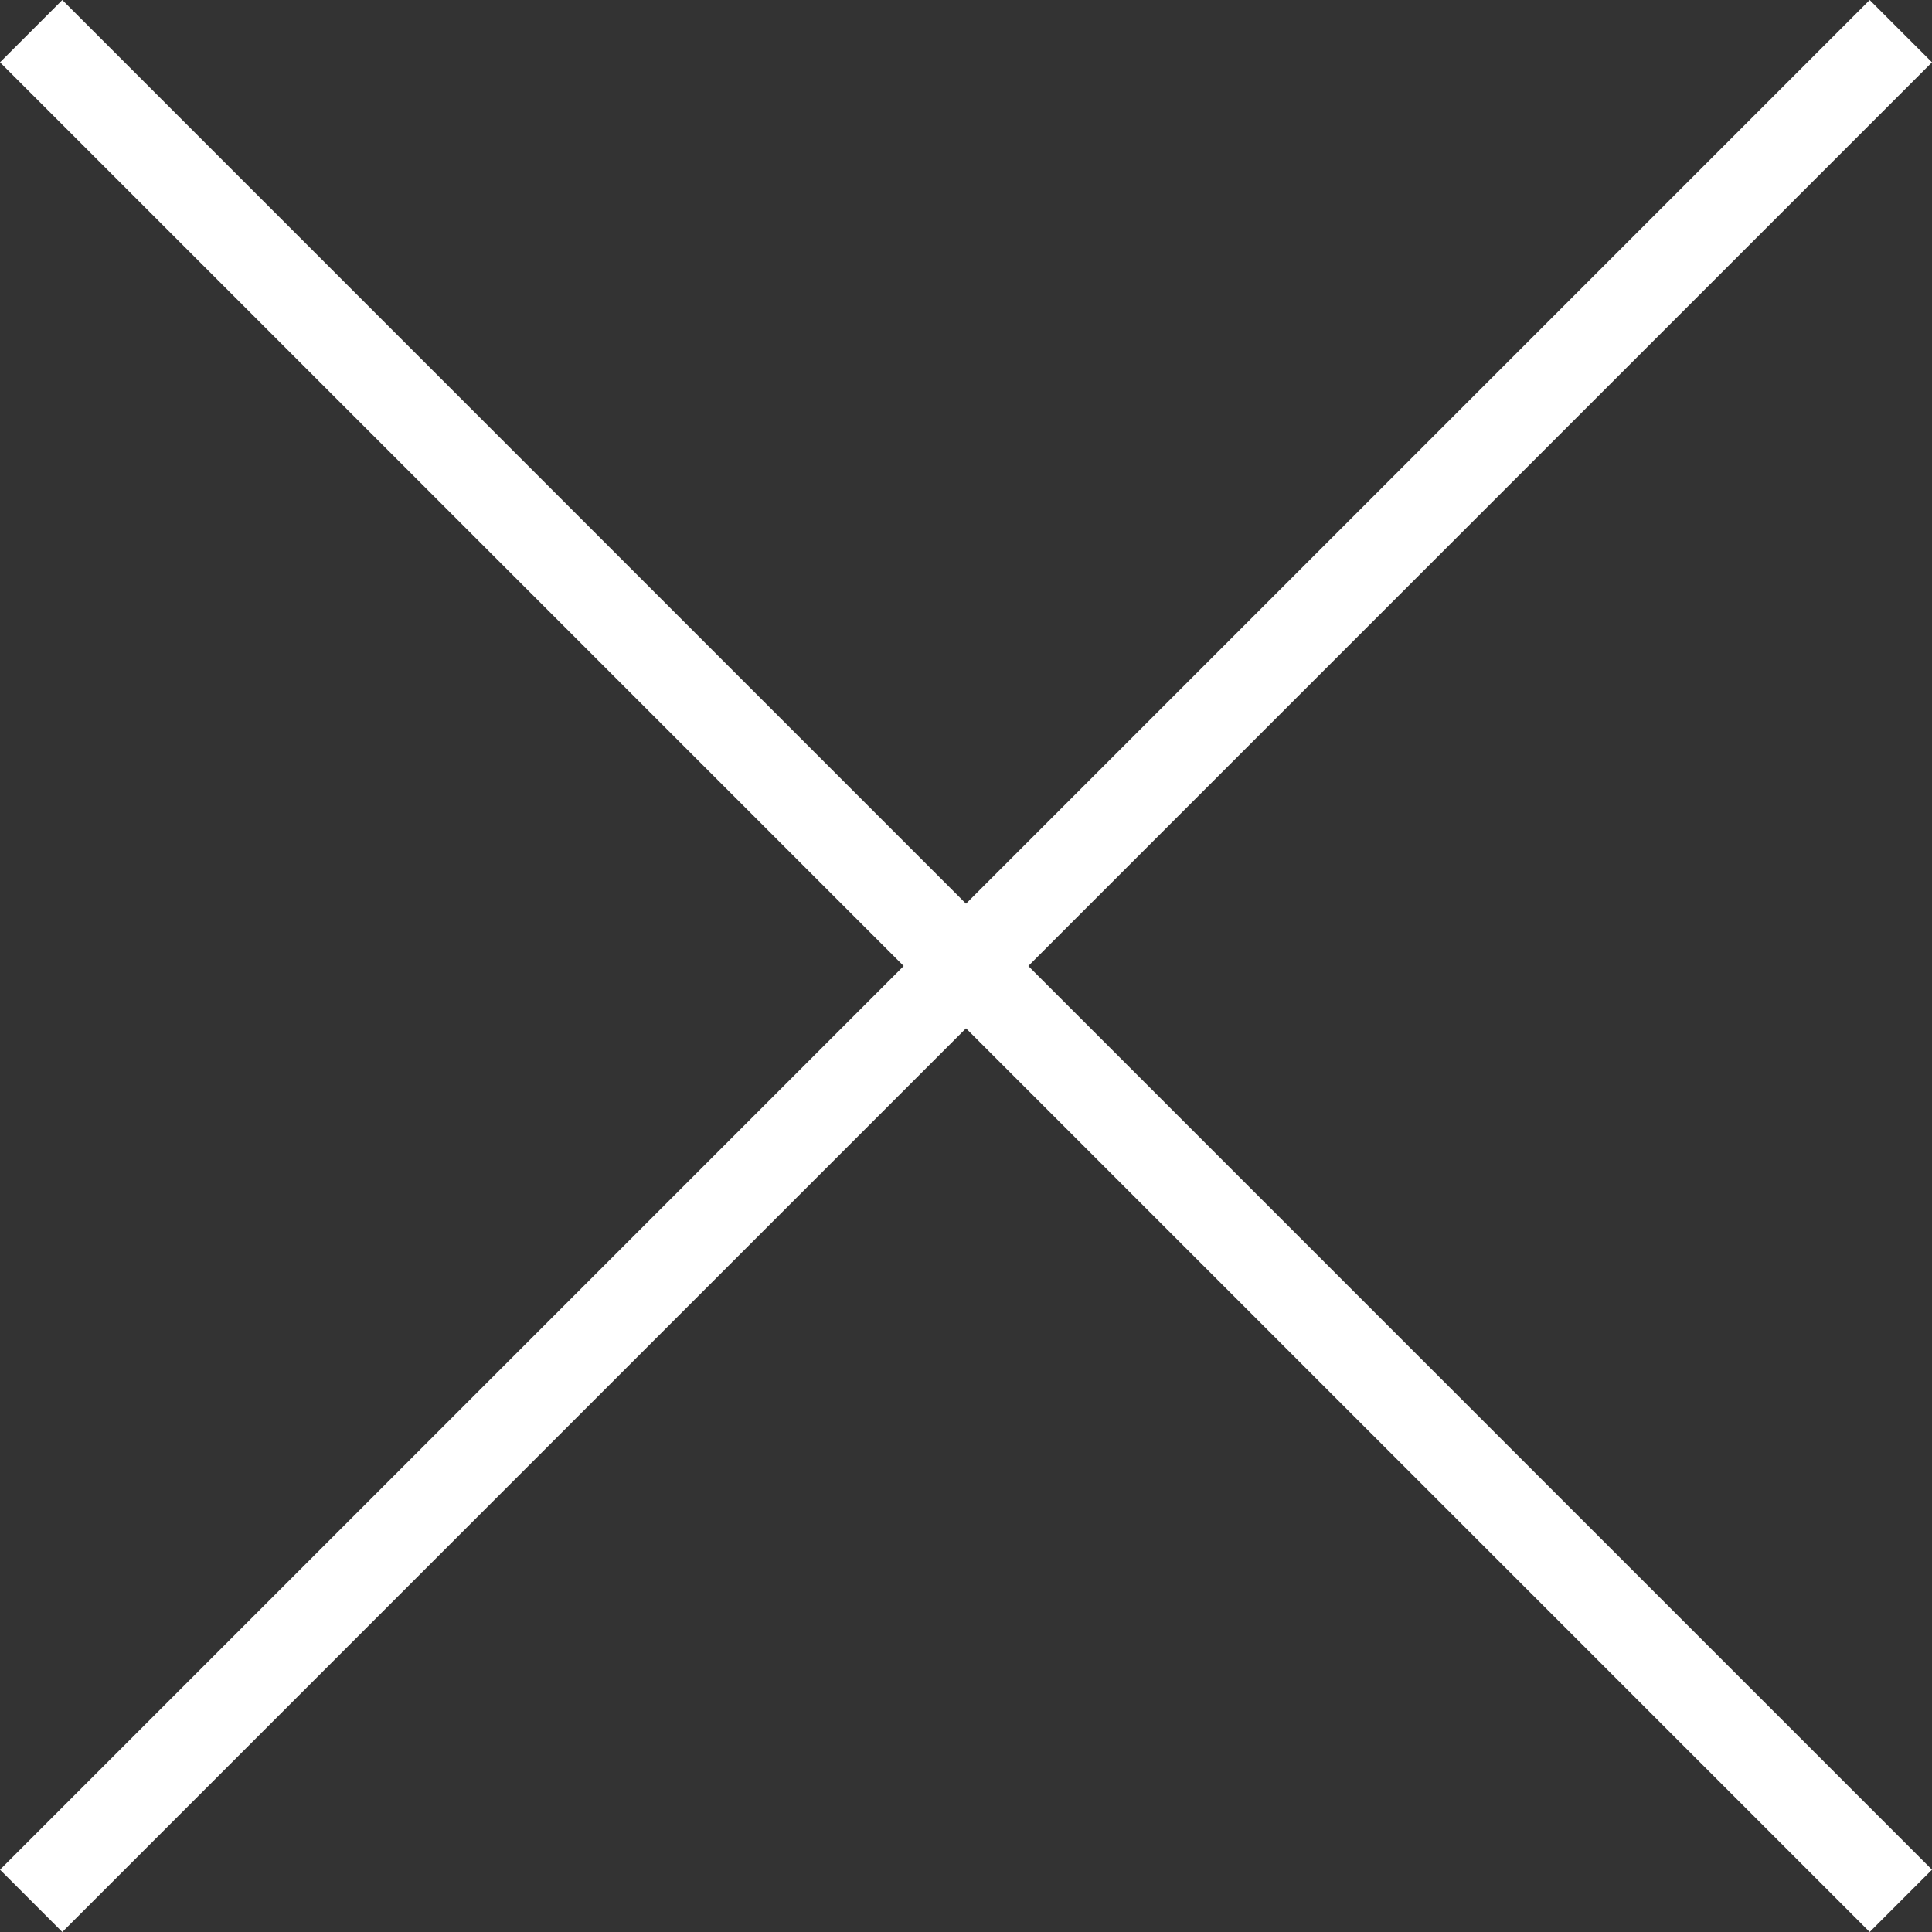
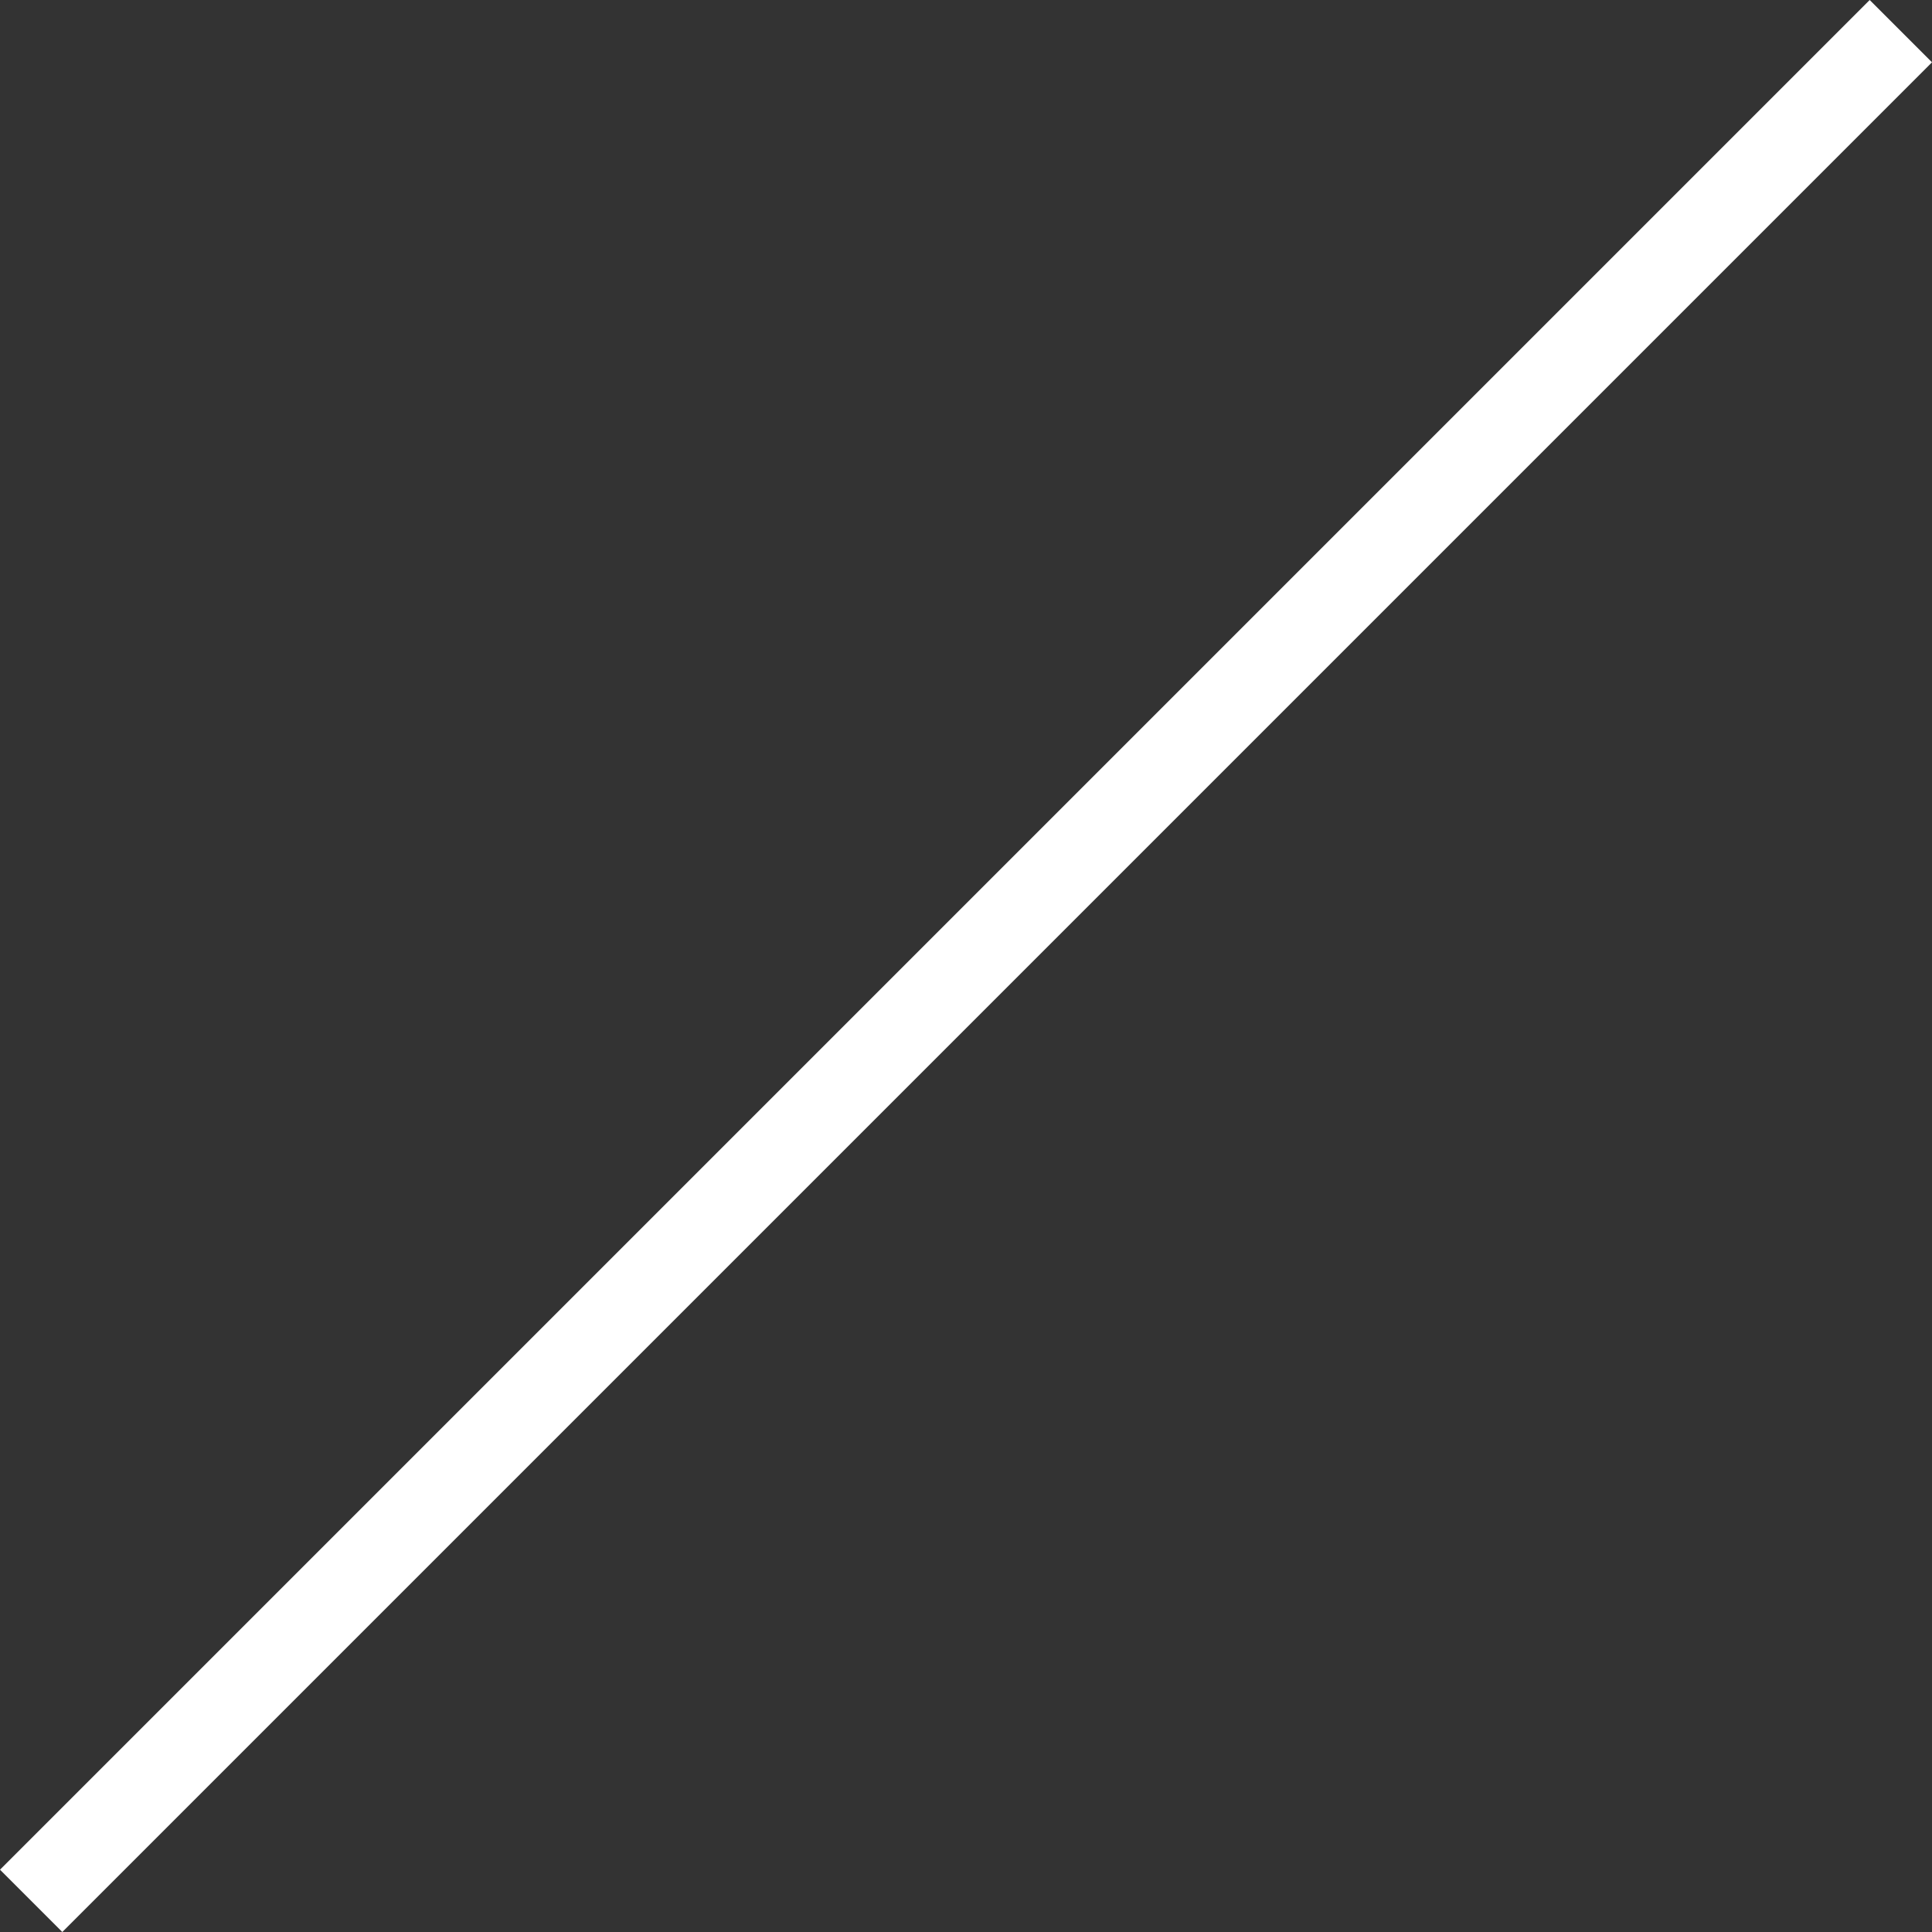
<svg xmlns="http://www.w3.org/2000/svg" width="21.92" height="21.92">
  <rect width="100%" height="100%" fill="#333333" stroke="none" />
  <g data-name="グループ 67" fill="#fff">
    <path data-name="長方形 35" d="M21.92.707.707 21.92 0 21.213 21.213 0z" />
-     <path data-name="長方形 36" d="M21.213 21.92 0 .707.707 0 21.92 21.213z" />
  </g>
</svg>